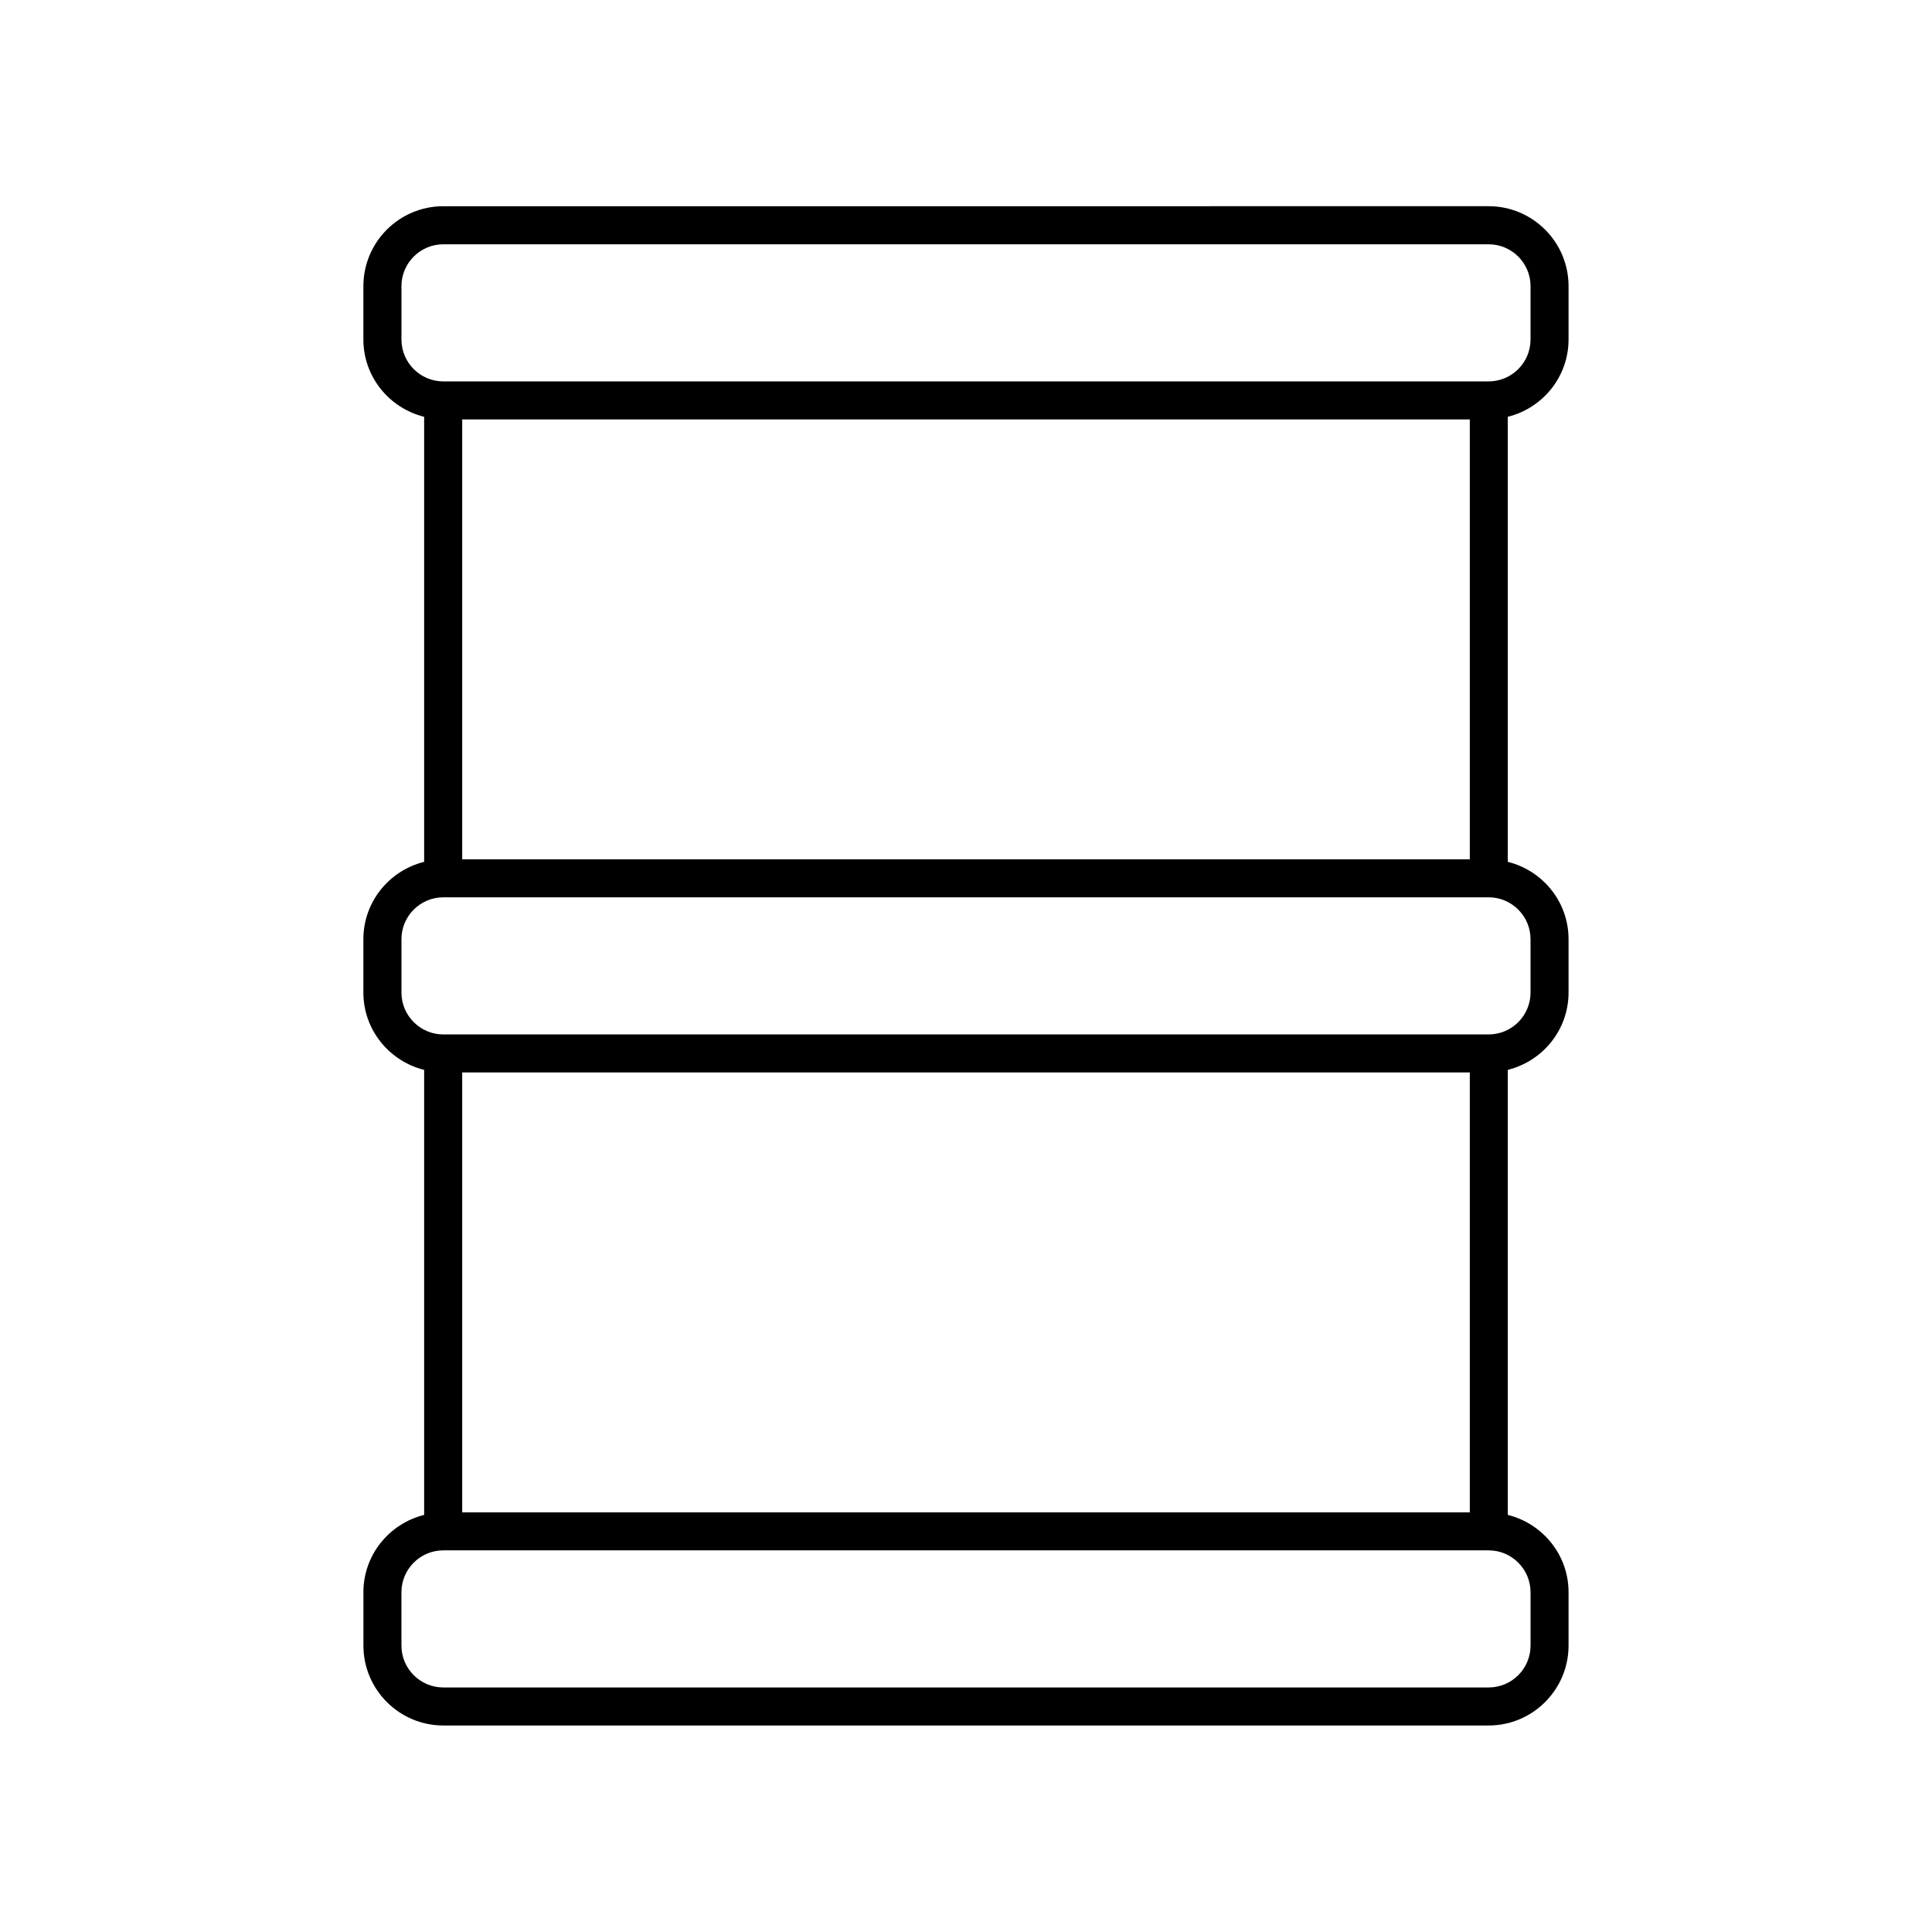
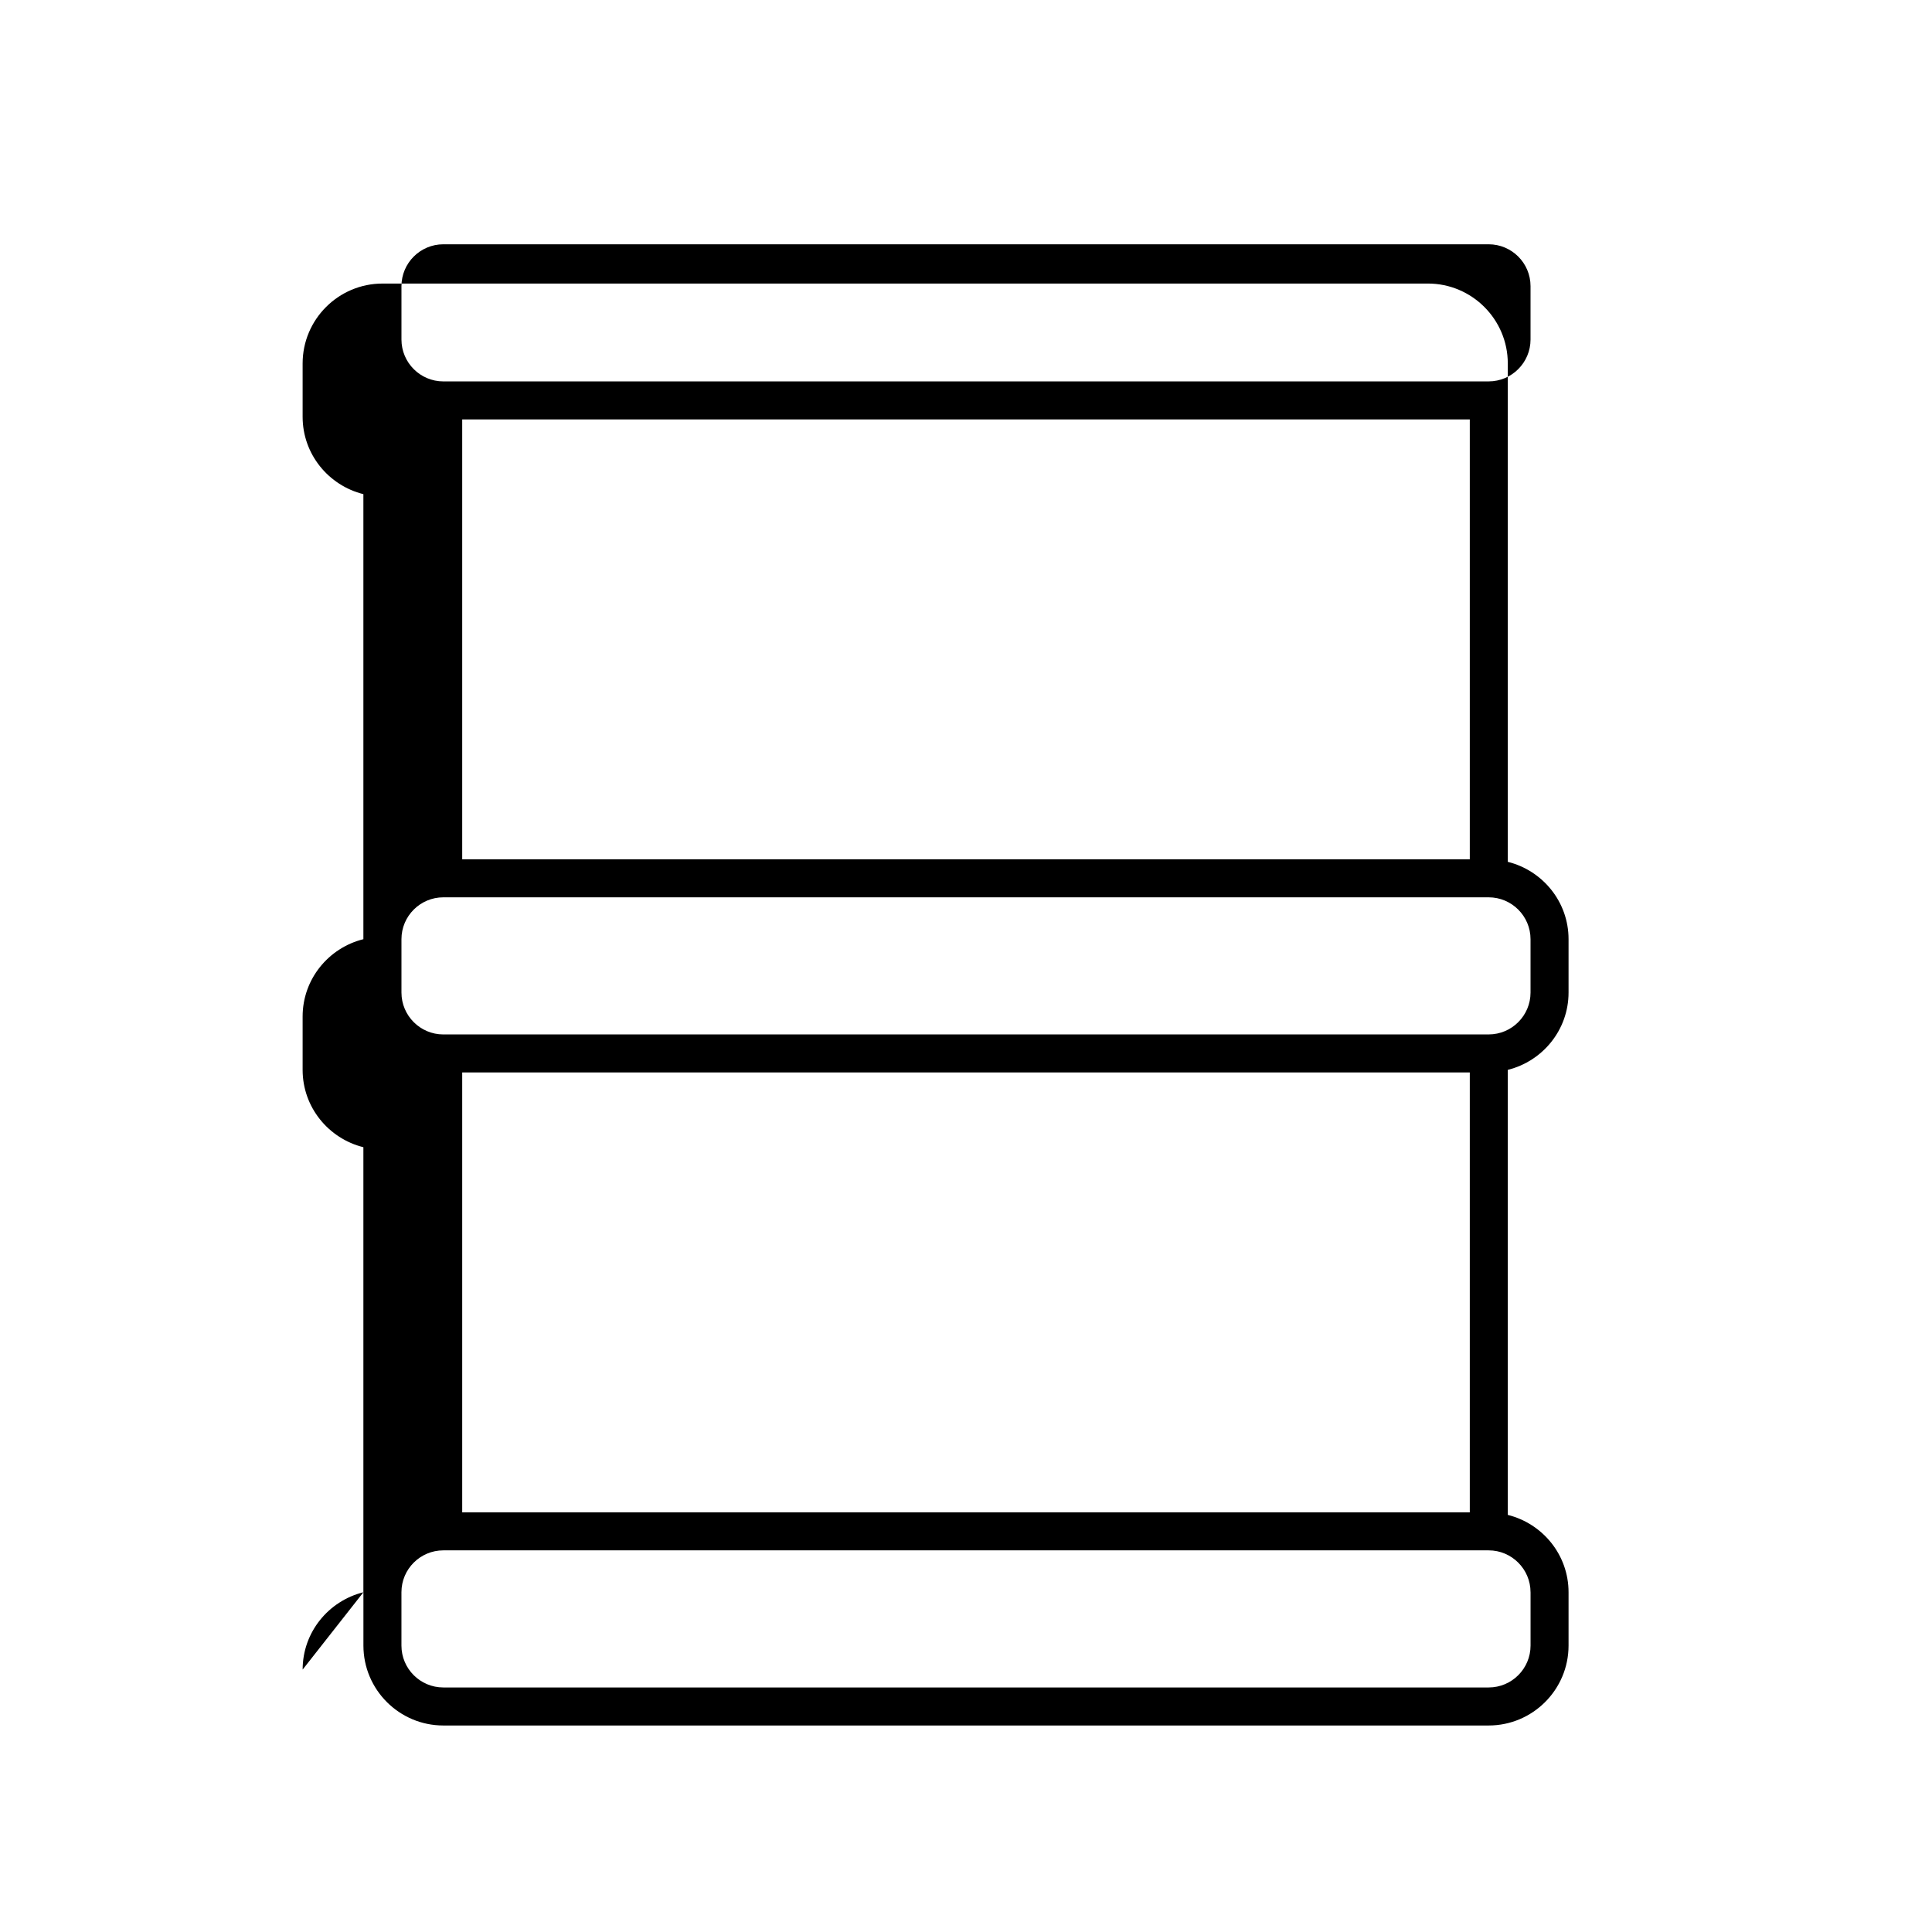
<svg xmlns="http://www.w3.org/2000/svg" fill="#000000" width="800px" height="800px" version="1.1" viewBox="144 144 512 512">
-   <path d="m240.31 565.96v14.137c0 11.672 9.5 21.176 21.176 21.176h277.02c11.672 0 21.176-9.5 21.176-21.176v-14.137c0-9.922-6.883-18.203-16.102-20.496v-117.94c9.219-2.289 16.102-10.574 16.102-20.496v-14.137c0-9.922-6.883-18.203-16.102-20.496v-117.94c9.219-2.289 16.102-10.574 16.102-20.496v-14.137c0-11.672-9.5-21.176-21.176-21.176l-277.03 0.004c-11.672 0-21.176 9.5-21.176 21.176v14.137c0 9.922 6.883 18.203 16.102 20.496v117.94c-9.219 2.289-16.102 10.574-16.102 20.496v14.137c0 9.922 6.883 18.203 16.102 20.496v117.94c-9.219 2.289-16.098 10.574-16.098 20.492zm293.2-137.75v116.58h-267.02v-116.58zm16.102 137.75v14.137c0 6.121-4.977 11.098-11.098 11.098h-277.03c-6.121 0-11.098-4.977-11.098-11.098v-14.137c0-6.121 4.977-11.098 11.098-11.098h277.02c6.125-0.004 11.102 4.981 11.102 11.098zm-16.102-310.81v116.58h-267.02v-116.58zm-283.12-21.176v-14.137c0-6.121 4.977-11.098 11.098-11.098h277.02c6.121 0 11.098 4.977 11.098 11.098v14.137c0 6.121-4.977 11.098-11.098 11.098l-277.02 0.004c-6.121 0-11.098-4.981-11.098-11.102zm0 173.06v-14.137c0-6.121 4.977-11.098 11.098-11.098h277.02c6.121 0 11.098 4.977 11.098 11.098v14.137c0 6.121-4.977 11.098-11.098 11.098l-277.02 0.004c-6.121 0.004-11.098-4.981-11.098-11.102z" />
+   <path d="m240.31 565.96v14.137c0 11.672 9.5 21.176 21.176 21.176h277.02c11.672 0 21.176-9.5 21.176-21.176v-14.137c0-9.922-6.883-18.203-16.102-20.496v-117.94c9.219-2.289 16.102-10.574 16.102-20.496v-14.137c0-9.922-6.883-18.203-16.102-20.496v-117.94v-14.137c0-11.672-9.5-21.176-21.176-21.176l-277.03 0.004c-11.672 0-21.176 9.5-21.176 21.176v14.137c0 9.922 6.883 18.203 16.102 20.496v117.94c-9.219 2.289-16.102 10.574-16.102 20.496v14.137c0 9.922 6.883 18.203 16.102 20.496v117.94c-9.219 2.289-16.098 10.574-16.098 20.492zm293.2-137.75v116.58h-267.02v-116.58zm16.102 137.75v14.137c0 6.121-4.977 11.098-11.098 11.098h-277.03c-6.121 0-11.098-4.977-11.098-11.098v-14.137c0-6.121 4.977-11.098 11.098-11.098h277.02c6.125-0.004 11.102 4.981 11.102 11.098zm-16.102-310.81v116.58h-267.02v-116.58zm-283.12-21.176v-14.137c0-6.121 4.977-11.098 11.098-11.098h277.02c6.121 0 11.098 4.977 11.098 11.098v14.137c0 6.121-4.977 11.098-11.098 11.098l-277.02 0.004c-6.121 0-11.098-4.981-11.098-11.102zm0 173.06v-14.137c0-6.121 4.977-11.098 11.098-11.098h277.02c6.121 0 11.098 4.977 11.098 11.098v14.137c0 6.121-4.977 11.098-11.098 11.098l-277.02 0.004c-6.121 0.004-11.098-4.981-11.098-11.102z" />
</svg>